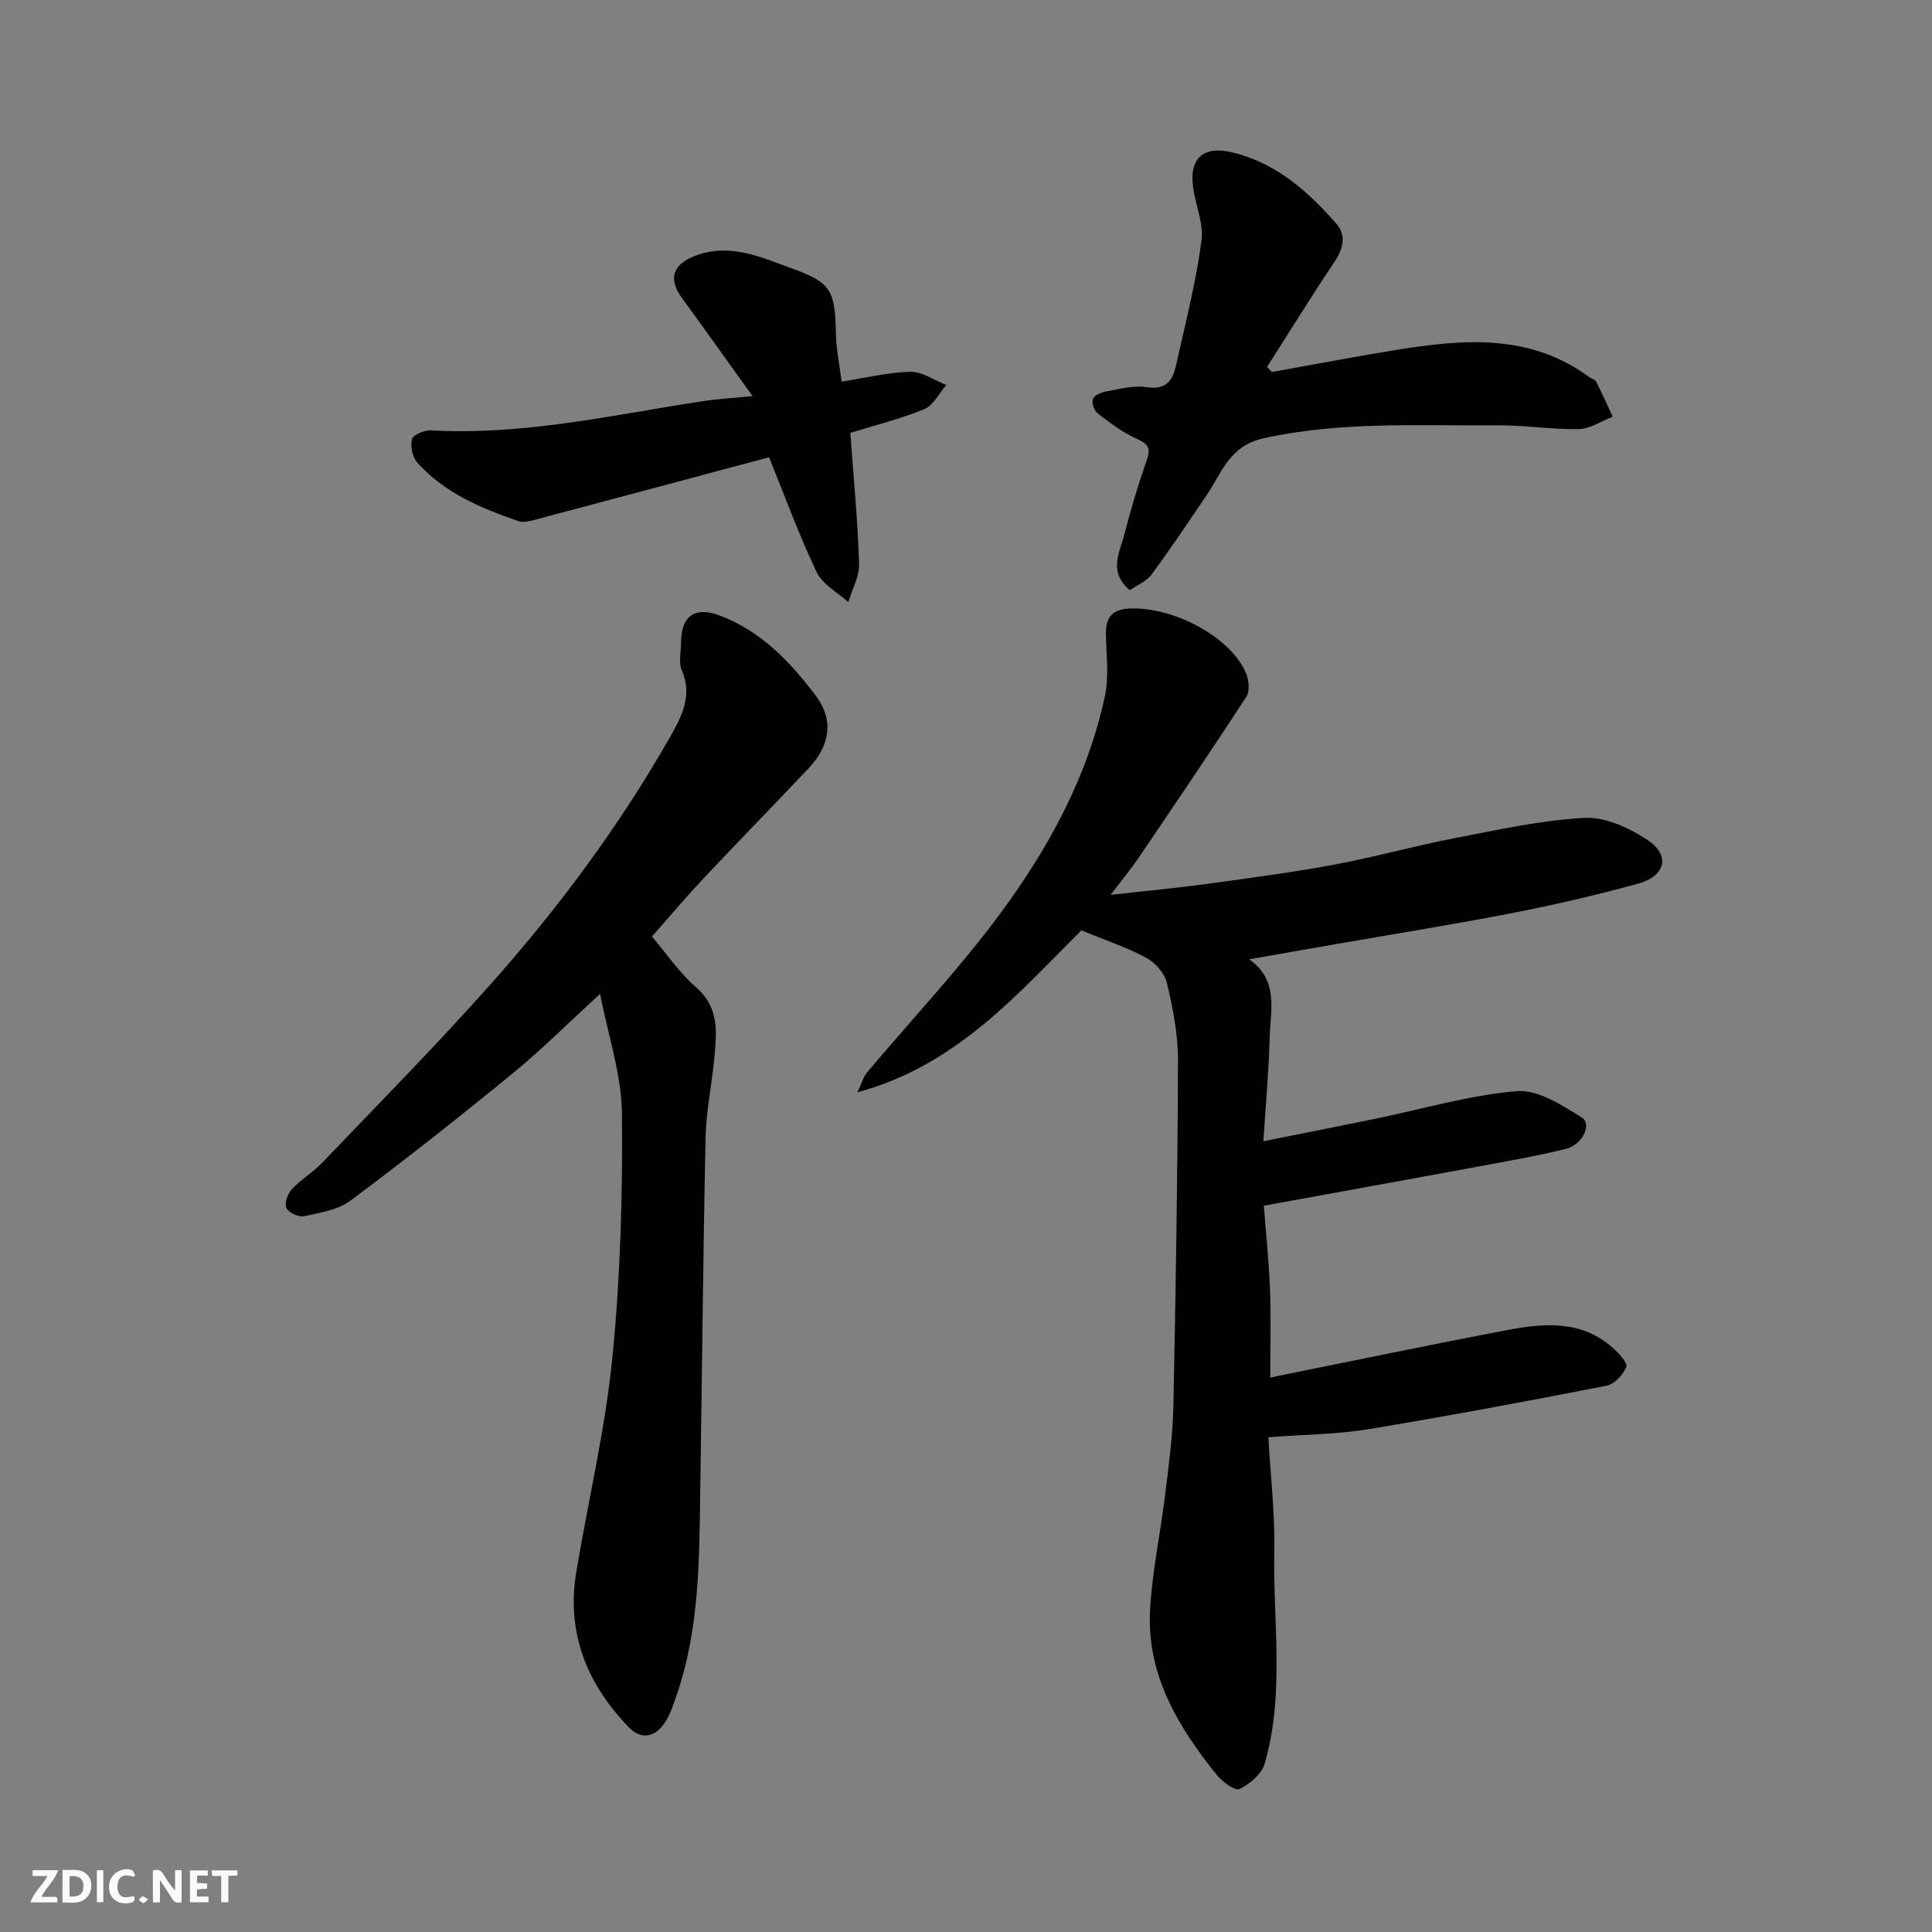
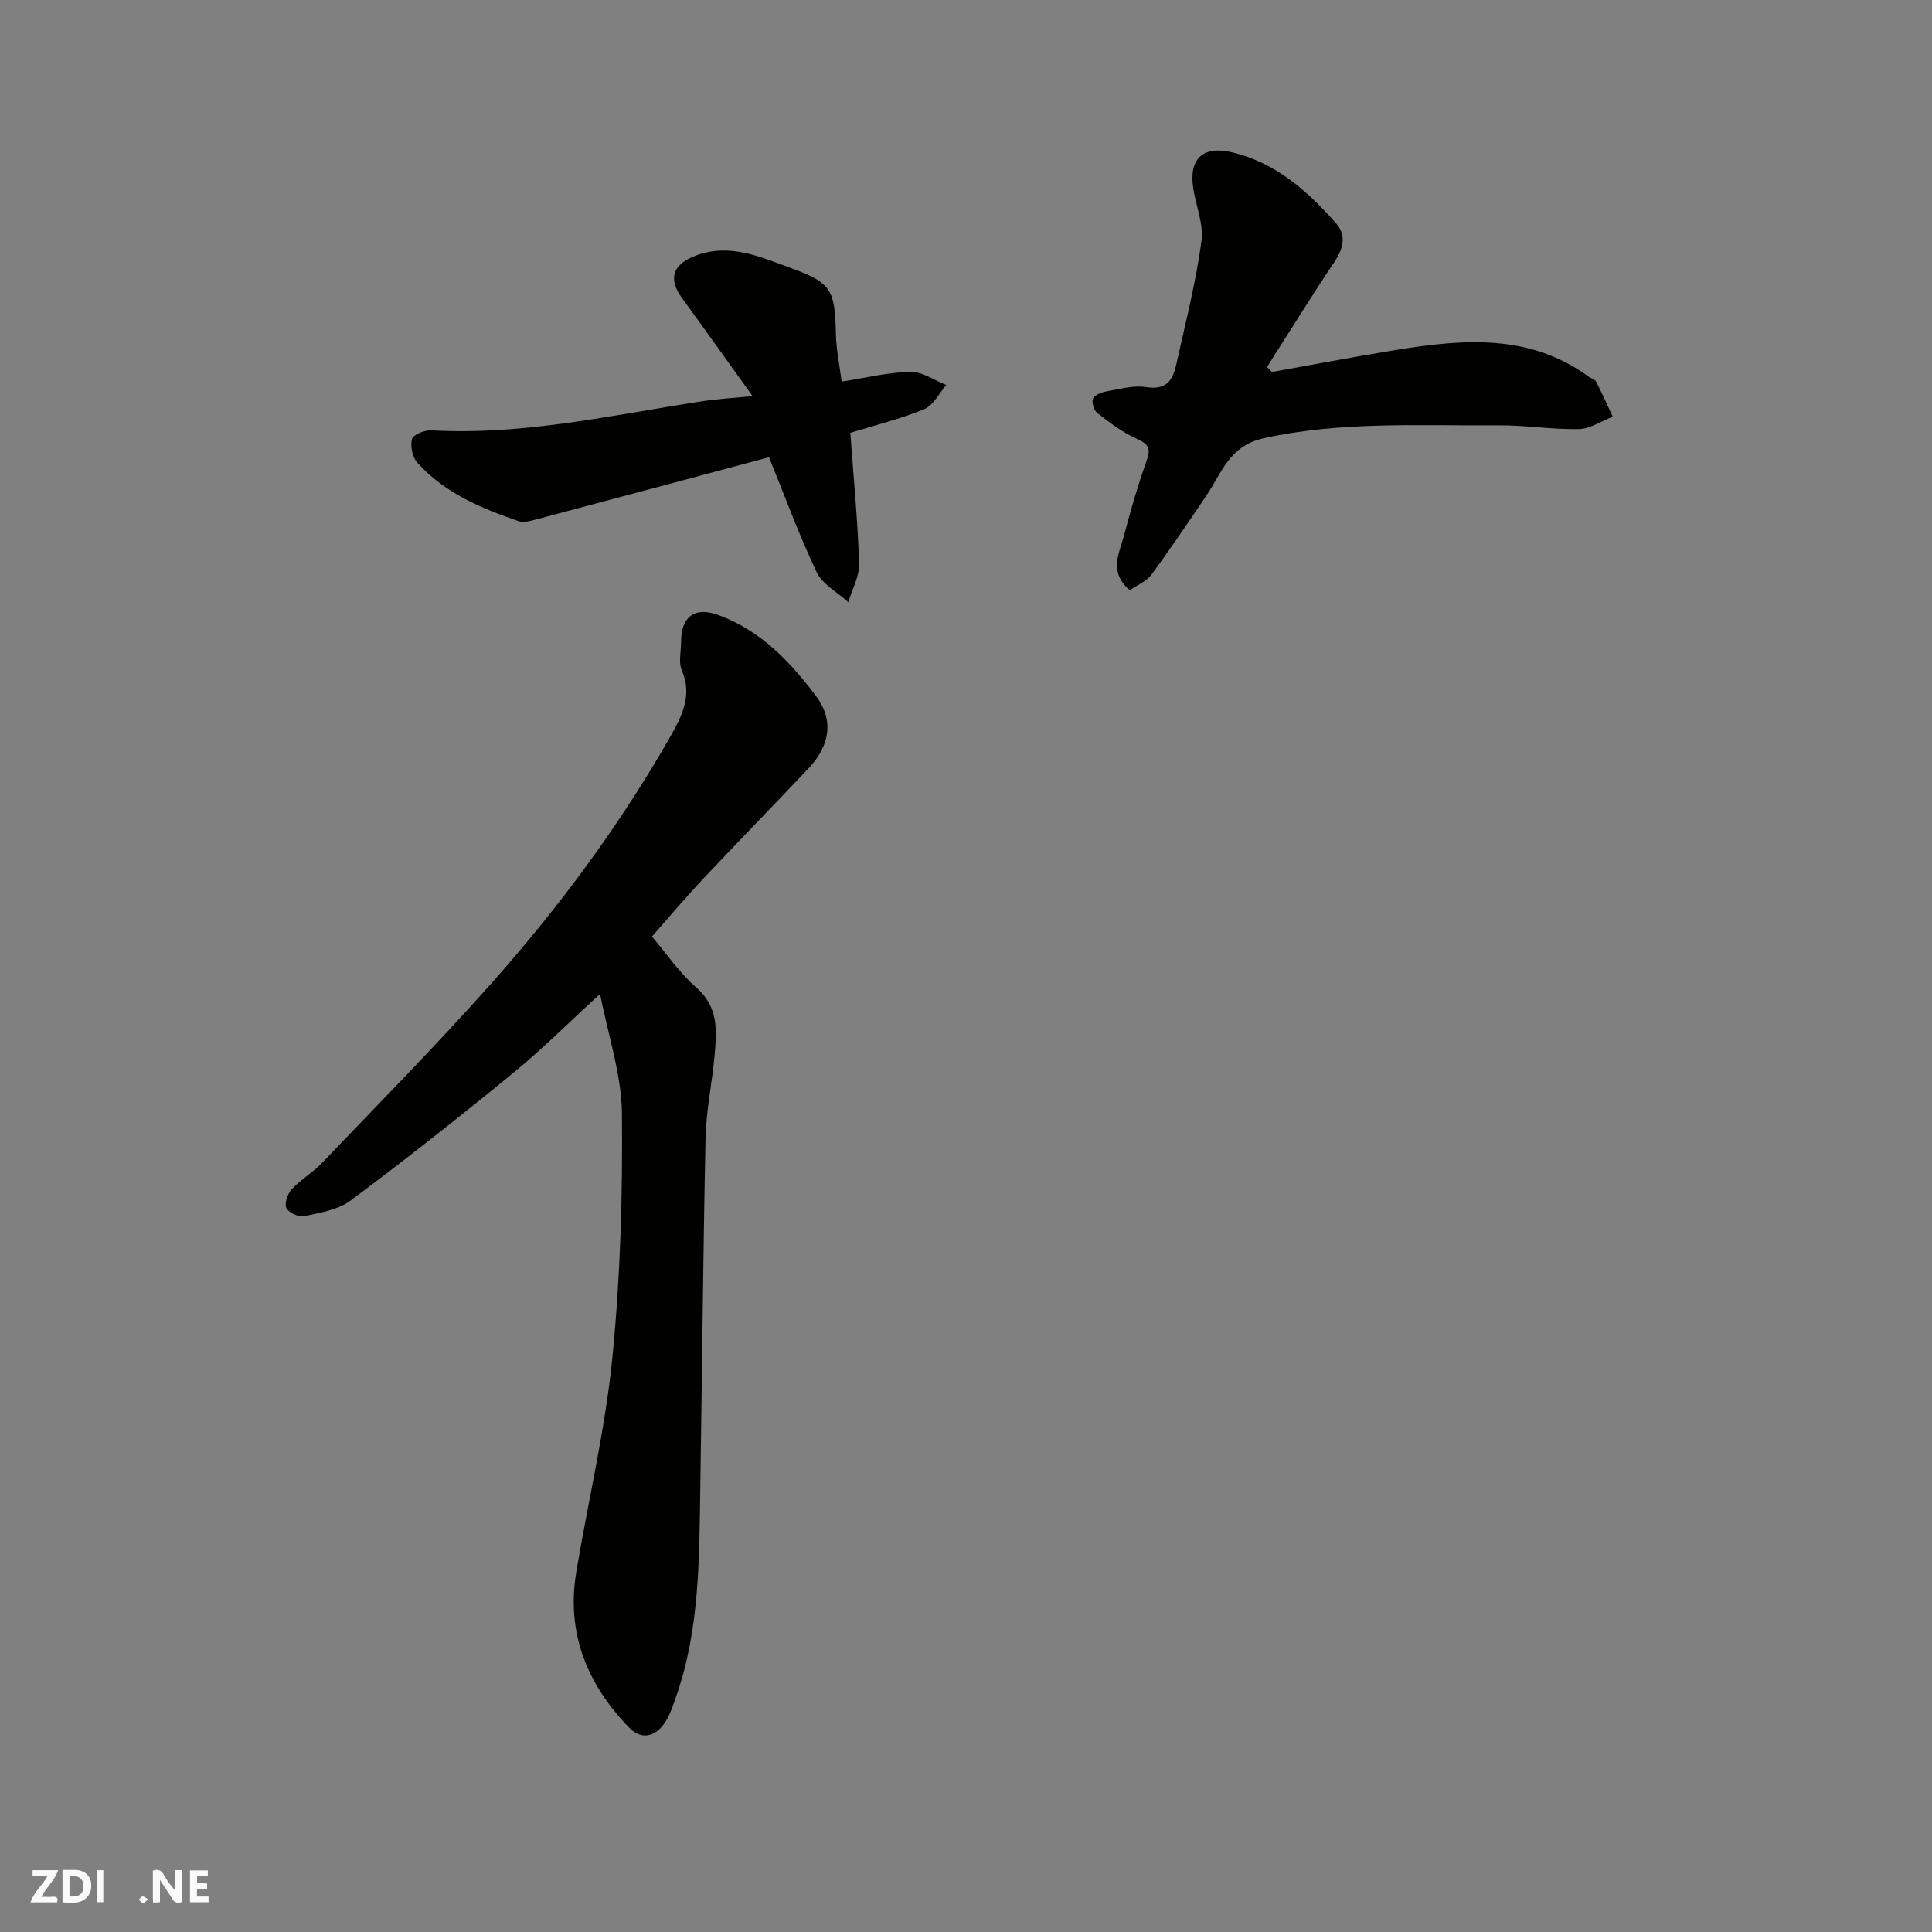
<svg xmlns="http://www.w3.org/2000/svg" enable-background="new 0 0 400 400" viewBox="0 0 400 400">
  <rect x="0" y="0" width="400" height="400" fill="#808080" stroke="none" />
  <g fill="#fafafb">
    <path d="m37.59 393.81c-.92.31-1.52.05-2-.78-.7-1.2-1.52-2.34-2.47-3.78v4.59c-.55.03-.95.05-1.41.07-.03-.37-.06-.64-.06-.91 0-1.91 0-3.81 0-5.7 1.13-.41 1.77-.03 2.29.91.62 1.11 1.38 2.14 2.31 3.19v-4.2h1.35v6.61z" />
    <path d="m12.94 393.88v-6.75c1.9.19 3.93-.54 5.37 1.29.8 1.01.78 2.88.03 3.97-1.37 1.97-3.4 1.51-5.4 1.49m1.45-1.22c2.04.12 2.92-.58 2.89-2.21-.03-1.51-.98-2.19-2.89-2z" />
    <path d="m11.81 393.87h-5.49c.68-2.18 2.47-3.48 3.51-5.45h-3.08v-1.21h5.29c-.71 2.13-2.44 3.48-3.47 5.51.86 0 1.63.04 2.39-.01.79-.05 1.14.21.85 1.16" />
    <path d="m39.33 393.86v-6.61h3.7v1.07h-2.22v1.52c.68.04 1.34.09 2.07.13v1.07c-.72.05-1.38.09-2.1.14v1.48h2.4v1.19h-3.85z" />
-     <path d="m27.71 388.56c-1.15-.3-2.46-.61-3.1.64-.37.73-.41 1.93-.06 2.67.63 1.35 1.99.93 3.17.68.35.94-.01 1.32-.93 1.46-1.62.25-3.05-.27-3.76-1.48-.73-1.24-.6-3.03.31-4.17.88-1.11 2.71-1.7 4-1.16.32.13.44.74.65 1.12-.1.08-.19.16-.28.24" />
-     <path d="m49.15 387.24v1.07c-.59.02-1.17.05-1.87.08v5.44h-1.48v-5.44h-1.85c-.05-.4-.08-.73-.13-1.15z" />
    <path d="m20.06 387.21h1.33v6.62h-1.33z" />
    <path d="m30.68 393.25c-.49.38-.8.79-1.05.76-.32-.05-.6-.45-.9-.7.26-.24.51-.64.8-.67.29-.04.62.3 1.15.61" />
  </g>
-   <path d="m262.6 297.57c.44 7.87 1.38 15.76 1.23 23.62-.29 14.68 2.2 29.54-2 43.98-.62 2.14-3.09 4.2-5.21 5.23-.91.44-3.56-1.51-4.72-2.94-8.02-9.99-14.55-20.8-13.79-34.19.45-7.97 2.15-15.87 3.12-23.82.73-6.03 1.57-12.09 1.7-18.14.5-23.93.88-47.86.96-71.79.02-5.35-1.06-10.77-2.29-16-.47-2.01-2.43-4.23-4.31-5.24-4.11-2.2-8.59-3.68-13.4-5.65-13.1 12.96-25.67 27.91-46.37 33.52.88-1.85 1.21-3.18 2-4.12 9.2-10.95 19.07-21.39 27.55-32.86 10-13.53 18.11-28.33 21.68-45.03.89-4.15.28-8.63.22-12.96-.05-3.51 1.47-5.08 5.04-5.2 9.16-.31 20.87 6.01 23.96 13.39.59 1.42.83 3.72.08 4.87-7.29 11.21-14.81 22.28-22.31 33.36-1.52 2.25-3.27 4.34-5.79 7.67 7.62-.86 13.89-1.44 20.12-2.29 8.74-1.2 17.5-2.36 26.17-3.97 8.31-1.55 16.47-3.84 24.77-5.45 8.97-1.73 17.98-3.74 27.05-4.23 4.28-.23 9.23 2.07 13 4.55 4.84 3.18 3.83 7.5-1.93 9.08-8.46 2.32-17.03 4.31-25.64 6-12.01 2.35-24.1 4.28-36.15 6.38-5.95 1.04-11.9 2.08-18.72 3.27 6.22 4.35 4.4 10.56 4.25 16.29-.18 6.9-.82 13.79-1.3 21.38 8.37-1.68 15.82-3.14 23.26-4.67 9.73-2 19.38-4.87 29.21-5.7 4.33-.37 9.3 2.88 13.41 5.42 2.23 1.38.22 5.69-3.31 6.55-6 1.47-12.11 2.53-18.19 3.66-14.44 2.67-28.89 5.28-44.29 8.09.43 5.55 1.05 11.41 1.28 17.29.23 5.81.05 11.64.05 18.28 16.84-3.39 33.22-6.83 49.66-9.93 7.44-1.4 14.98-1.82 21.25 3.78 1.23 1.1 3.13 3.1 2.8 3.95-.63 1.63-2.46 3.59-4.09 3.9-16.48 3.22-32.98 6.31-49.55 9.04-6.32 1.02-12.82 1.05-20.46 1.63z" fill="#010100" />
  <path d="m124.24 205.78c-6.54 5.98-12.04 11.5-18.04 16.41-11.02 9.02-22.21 17.86-33.62 26.38-2.59 1.93-6.31 2.51-9.62 3.23-1.11.24-3.2-.72-3.66-1.69-.45-.95.25-2.96 1.11-3.89 1.89-2.03 4.39-3.49 6.31-5.5 11.68-12.22 23.57-24.26 34.8-36.88 14.16-15.9 26.84-33 37.37-51.53 2.15-3.79 4.55-8.34 2.29-13.46-.74-1.68-.17-3.95-.17-5.95.01-5.3 2.86-7.37 7.83-5.53 8.61 3.18 14.74 9.61 20.04 16.64 3.86 5.12 2.95 10.37-1.5 15.09-7.29 7.72-14.71 15.31-21.99 23.05-3.5 3.73-6.8 7.66-10.41 11.75 2.97 3.48 5.66 7.49 9.18 10.56 4.77 4.15 4.22 9.23 3.75 14.42-.5 5.54-1.71 11.05-1.83 16.6-.51 24.09-.71 48.19-1.09 72.29-.23 14.62-.06 29.3-4.97 43.38-.64 1.84-1.25 3.77-2.29 5.38-1.96 3.02-4.86 3.85-7.49 1.14-8.71-8.98-13.04-19.6-10.92-32.26 2.48-14.8 5.99-29.48 7.47-44.37 1.66-16.77 2.14-33.71 1.97-50.57-.09-8.06-2.86-16.09-4.52-24.69z" fill="#010100" />
  <path d="m263.33 77.02c8.61-1.54 17.19-3.19 25.82-4.58 13.78-2.22 27.47-3.42 39.72 5.52.52.38 1.34.57 1.6 1.07 1.22 2.38 2.3 4.83 3.43 7.25-2.35.9-4.68 2.52-7.04 2.56-5.59.11-11.19-.83-16.79-.78-16.15.13-32.3-.87-48.37 2.66-7.19 1.58-8.68 7.07-11.84 11.74-3.75 5.53-7.46 11.11-11.44 16.48-1.07 1.45-3.05 2.24-4.51 3.26-4.53-3.84-2.07-7.84-1.12-11.57 1.33-5.2 2.88-10.35 4.65-15.41.88-2.51.24-3.32-2.09-4.37-2.92-1.31-5.57-3.33-8.13-5.3-.71-.55-1.24-2.21-.93-2.98.32-.77 1.74-1.35 2.76-1.53 2.73-.48 5.61-1.31 8.25-.89 5.43.85 5.84-2.97 6.61-6.37 1.79-7.93 3.77-15.85 4.84-23.89.47-3.54-1.18-7.33-1.72-11.03-.88-6.01 2.04-8.73 7.98-7.34 9.06 2.12 15.69 8 21.6 14.71 2.24 2.54 1.48 5.31-.4 8.1-4.77 7.12-9.27 14.42-13.88 21.65.33.36.67.7 1 1.04z" fill="#010100" />
  <path d="m155.81 82.01c-5.3-7.37-9.91-13.85-14.6-20.28-2.94-4.02-1.95-7.03 2.86-8.82 7.13-2.67 13.55.38 19.9 2.67 8.21 2.97 8.9 4.58 9.09 13.49.07 3.23.75 6.45 1.19 9.94 4.97-.77 9.6-1.93 14.24-2.03 2.46-.05 4.95 1.76 7.43 2.73-1.5 1.72-2.67 4.22-4.56 5-4.88 2.02-10.07 3.29-15.31 4.91.66 9.06 1.53 18.06 1.82 27.07.09 2.63-1.45 5.32-2.24 7.98-2.24-2.05-5.36-3.69-6.56-6.23-3.68-7.75-6.63-15.85-9.85-23.77-15.88 4.25-32.15 8.61-48.44 12.93-1.09.29-2.4.65-3.39.31-7.77-2.67-15.34-5.84-20.98-12.11-1.02-1.13-1.49-3.43-1.11-4.9.24-.91 2.6-1.87 3.95-1.8 19.07 1.08 37.55-3.18 56.19-6.03 3.01-.47 6.05-.64 10.37-1.06z" fill="#010100" />
</svg>